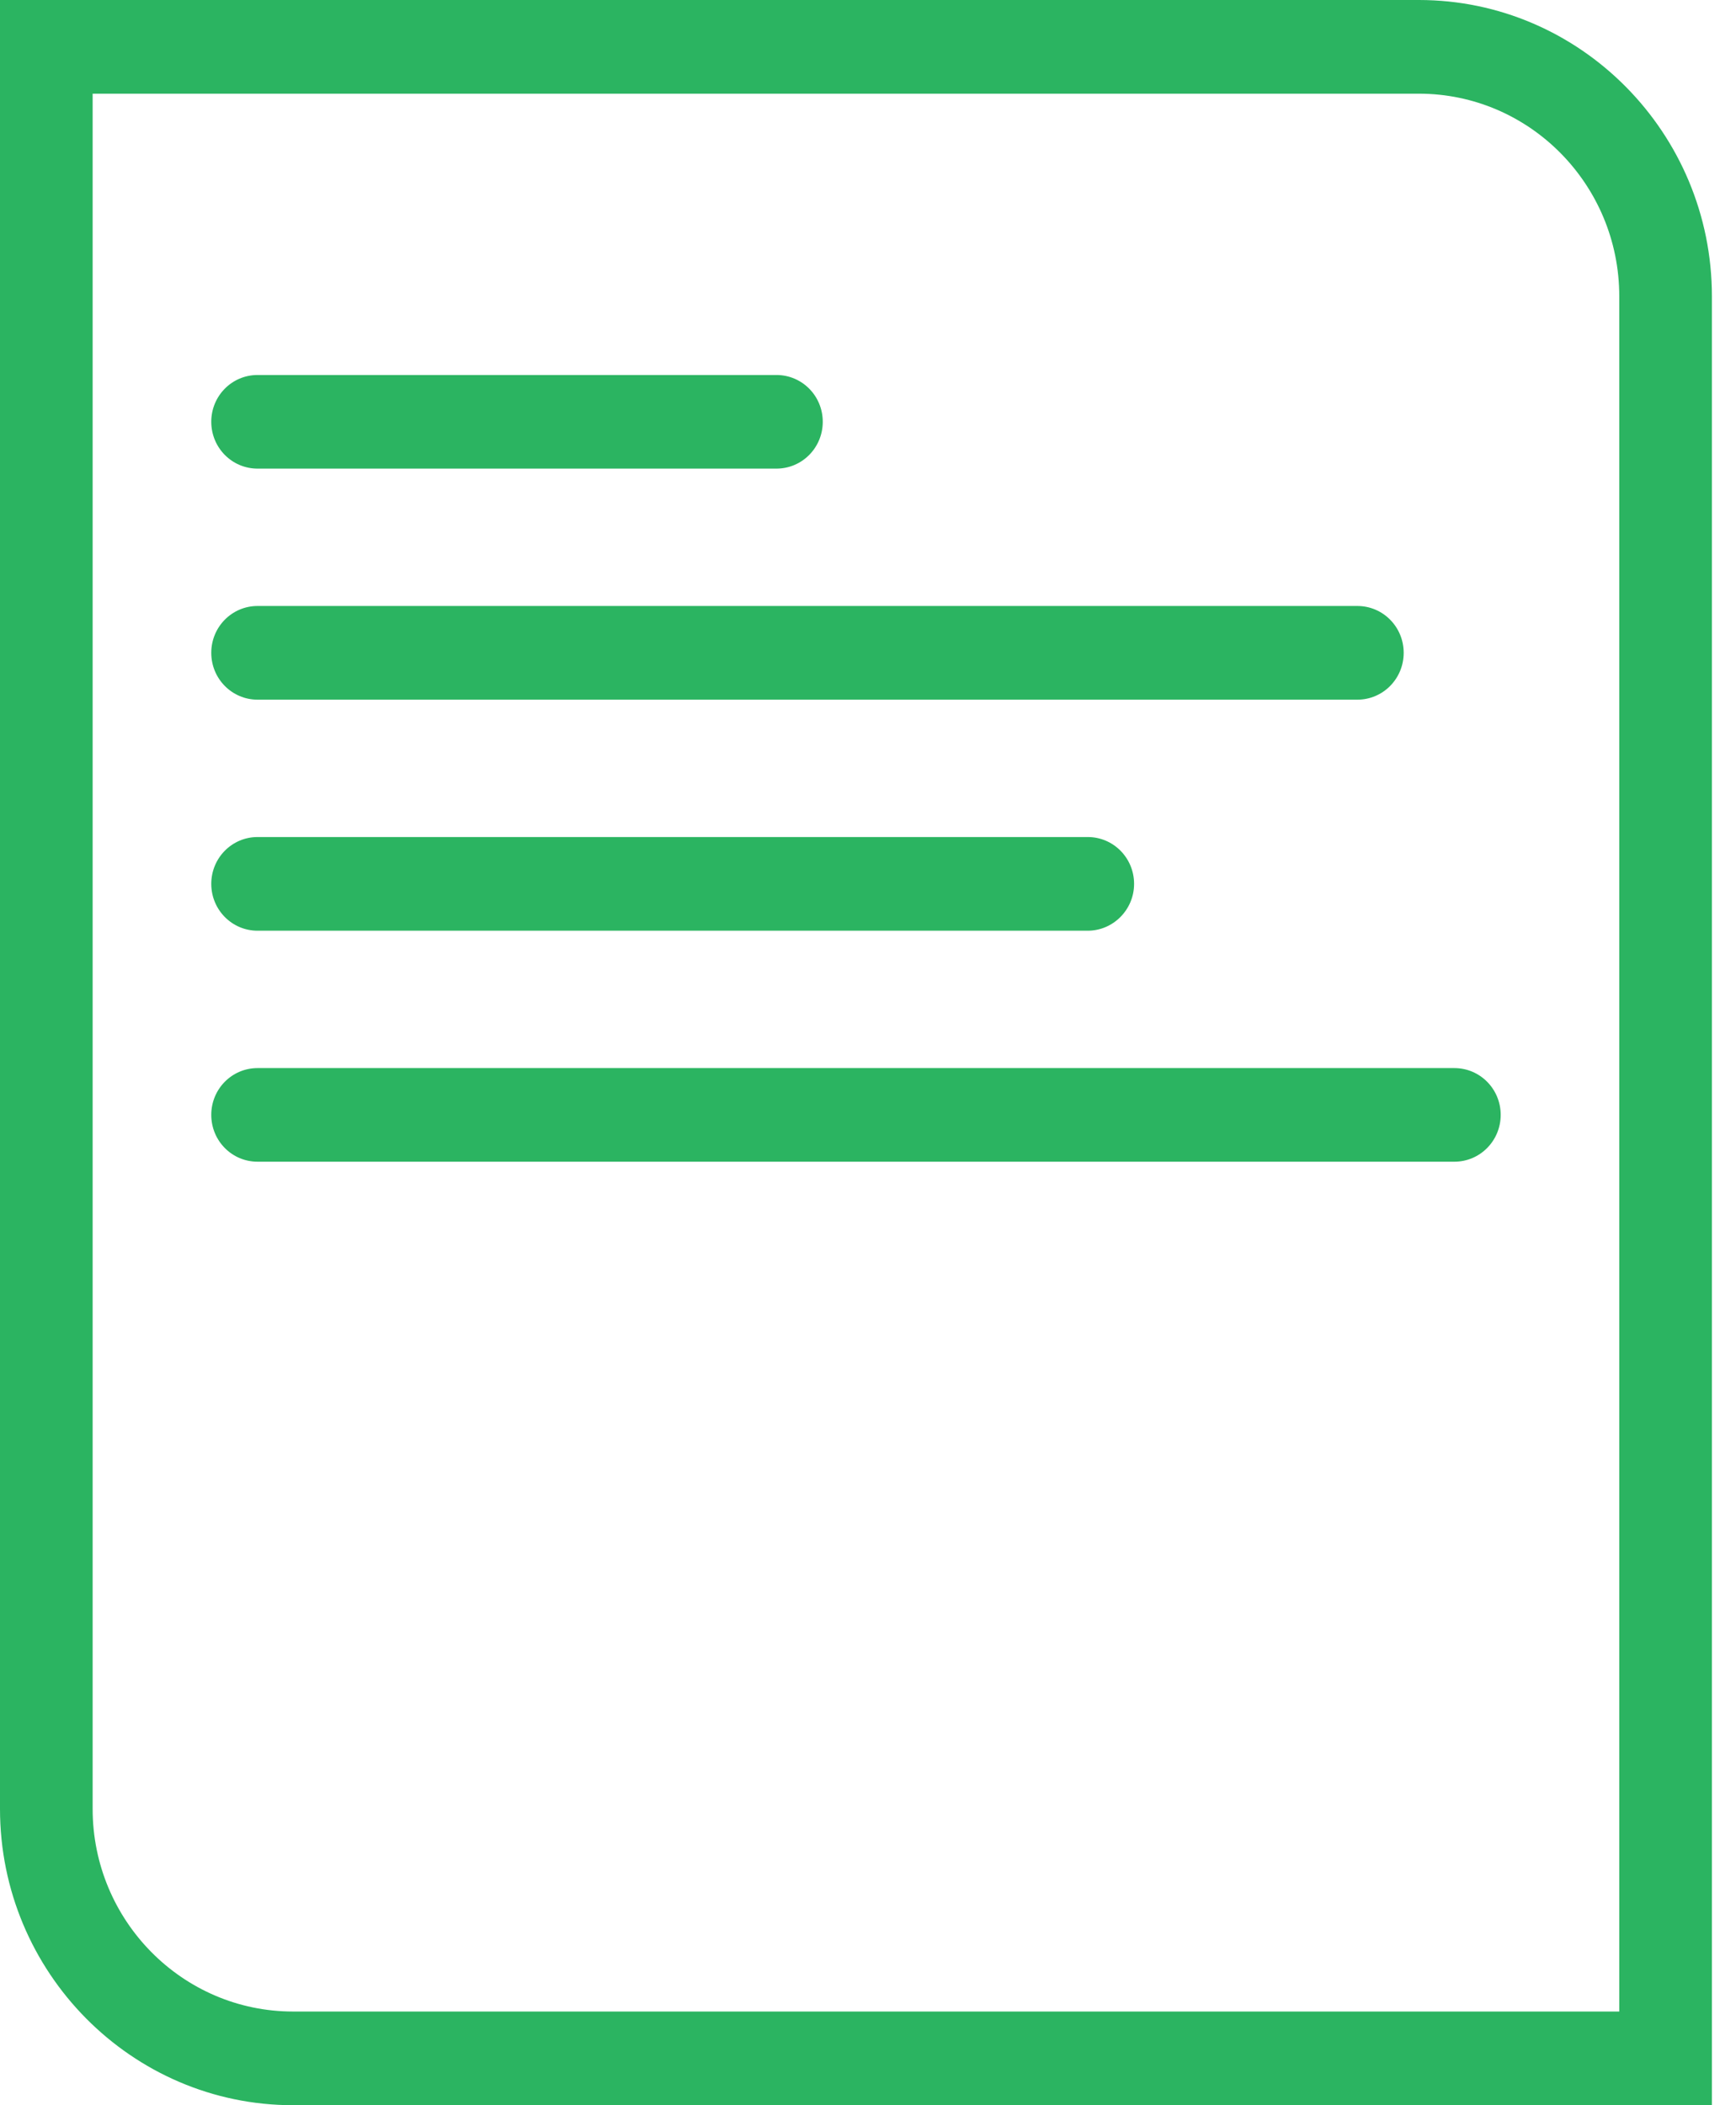
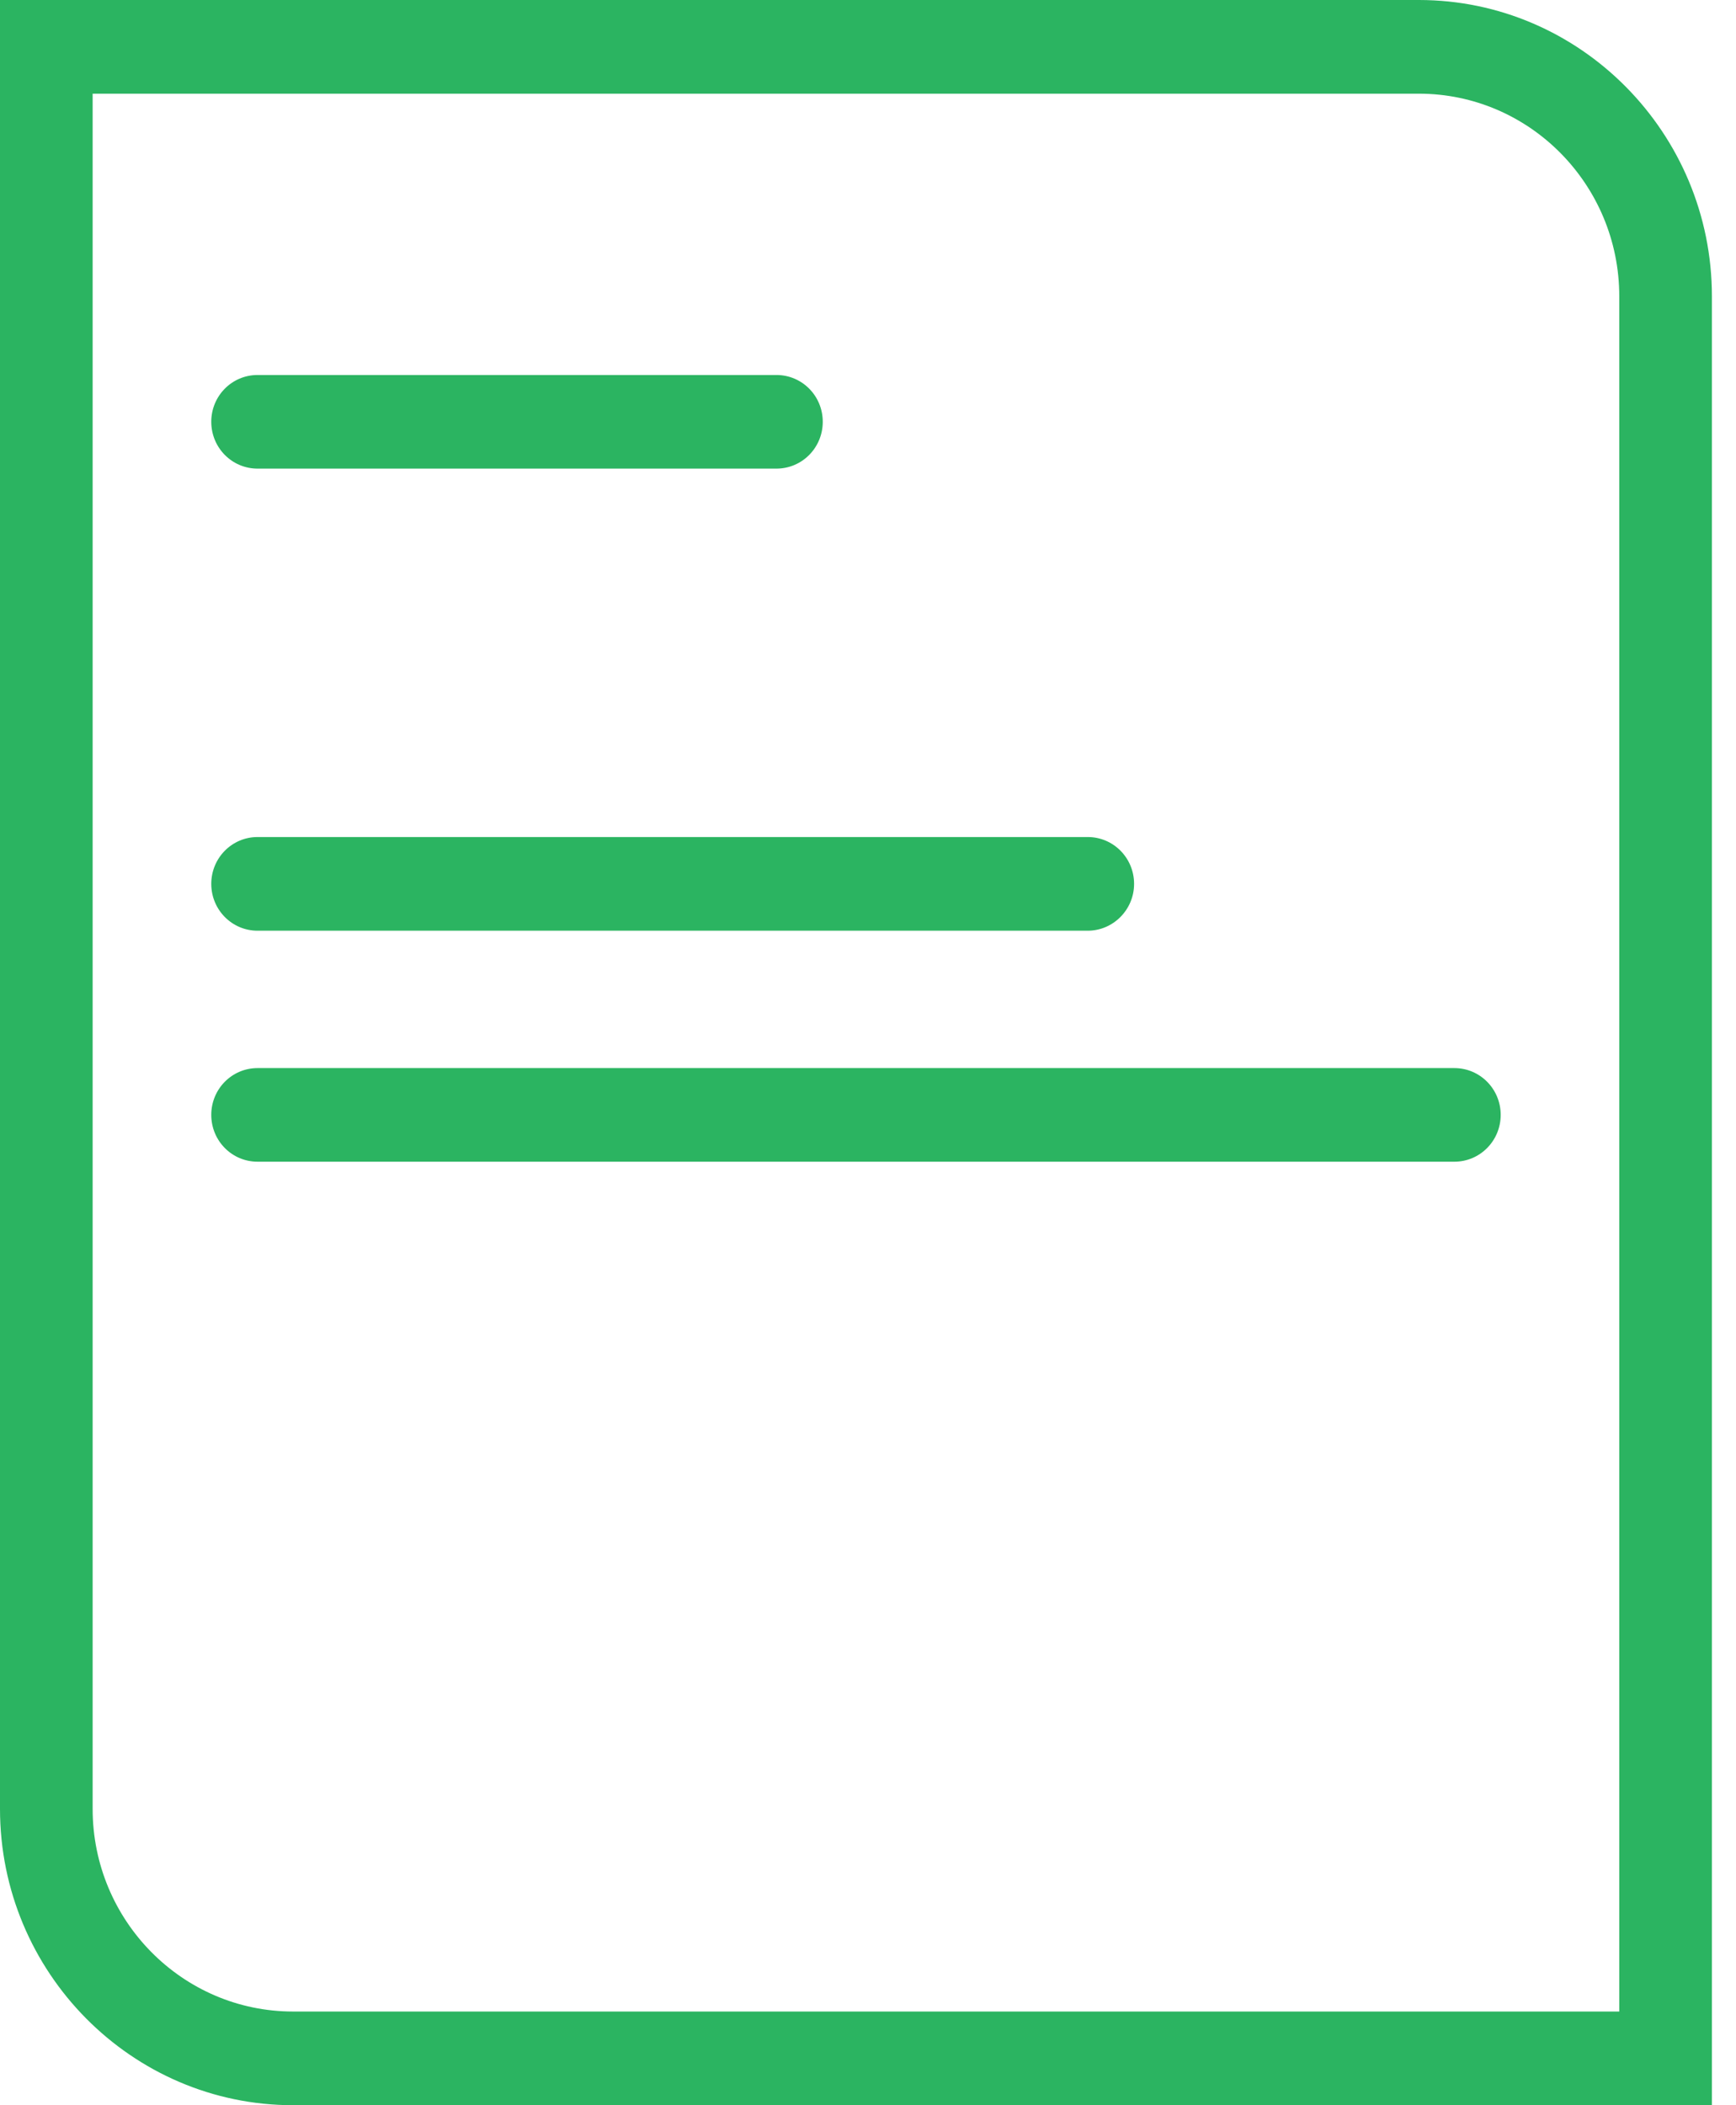
<svg xmlns="http://www.w3.org/2000/svg" width="33" height="40" viewBox="0 0 33 40" fill="none">
  <g clip-path="url(#clip0_1299_2875)">
    <path d="M32.542 40H5.571C2.501 40 0 37.473 0 34.37V0H26.971C30.041 0 32.542 2.527 32.542 5.63V40ZM1.761 1.78V34.37C1.761 36.494 3.47 38.22 5.571 38.22H30.781V5.63C30.781 3.506 29.073 1.78 26.971 1.78H1.761Z" fill="#2BB461" />
    <path d="M14.759 8.904H4.896C4.409 8.904 4.016 8.507 4.016 8.014C4.016 7.522 4.409 7.125 4.896 7.125H14.759C15.247 7.125 15.64 7.522 15.64 8.014C15.64 8.507 15.247 8.904 14.759 8.904Z" fill="#2BB461" />
-     <path d="M25.802 13.294H4.896C4.409 13.294 4.016 12.896 4.016 12.404C4.016 11.912 4.409 11.514 4.896 11.514H25.802C26.29 11.514 26.683 11.912 26.683 12.404C26.683 12.896 26.29 13.294 25.802 13.294Z" fill="#2BB461" />
    <path d="M20.677 17.684H4.896C4.409 17.684 4.016 17.286 4.016 16.794C4.016 16.302 4.409 15.904 4.896 15.904H20.677C21.165 15.904 21.558 16.302 21.558 16.794C21.558 17.286 21.159 17.684 20.677 17.684Z" fill="#2BB461" />
    <path d="M27.646 22.073H4.896C4.409 22.073 4.016 21.676 4.016 21.183C4.016 20.691 4.409 20.294 4.896 20.294H27.646C28.133 20.294 28.527 20.691 28.527 21.183C28.527 21.676 28.133 22.073 27.646 22.073Z" fill="#2BB461" />
  </g>
  <defs>
    <clipPath id="clip0_1299_2875">
      <rect width="32.542" height="40" fill="white" />
    </clipPath>
  </defs>
</svg>